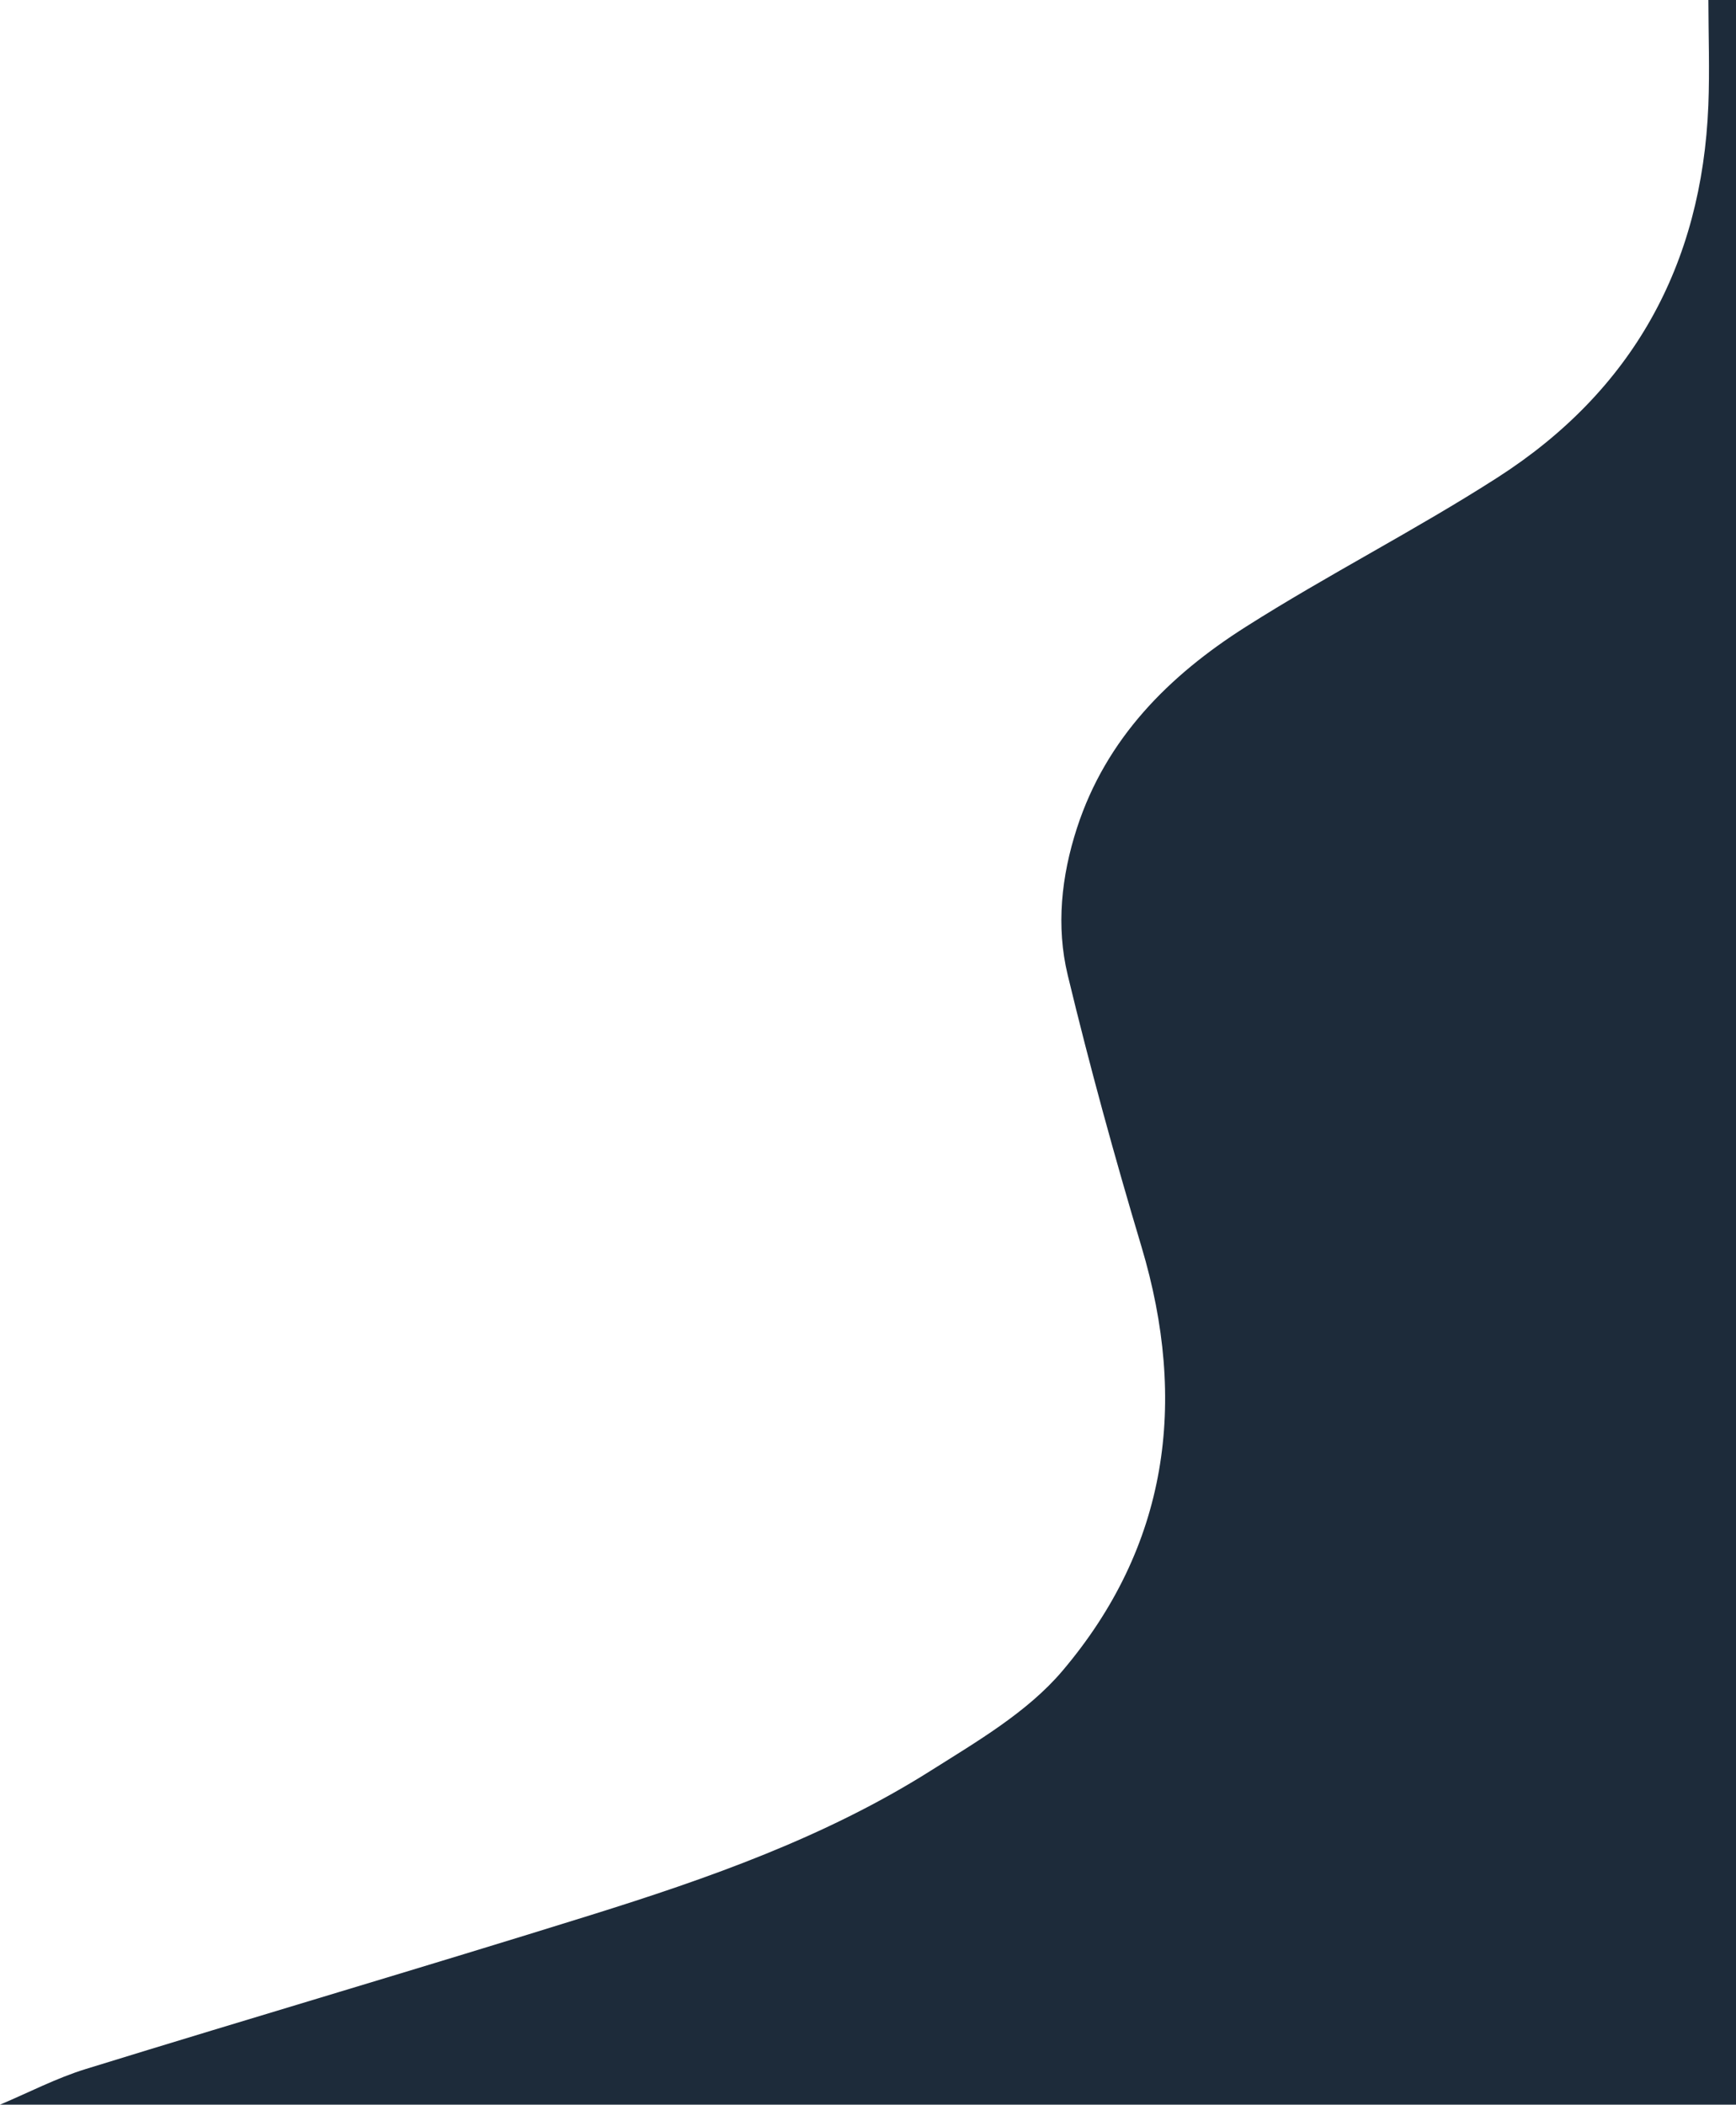
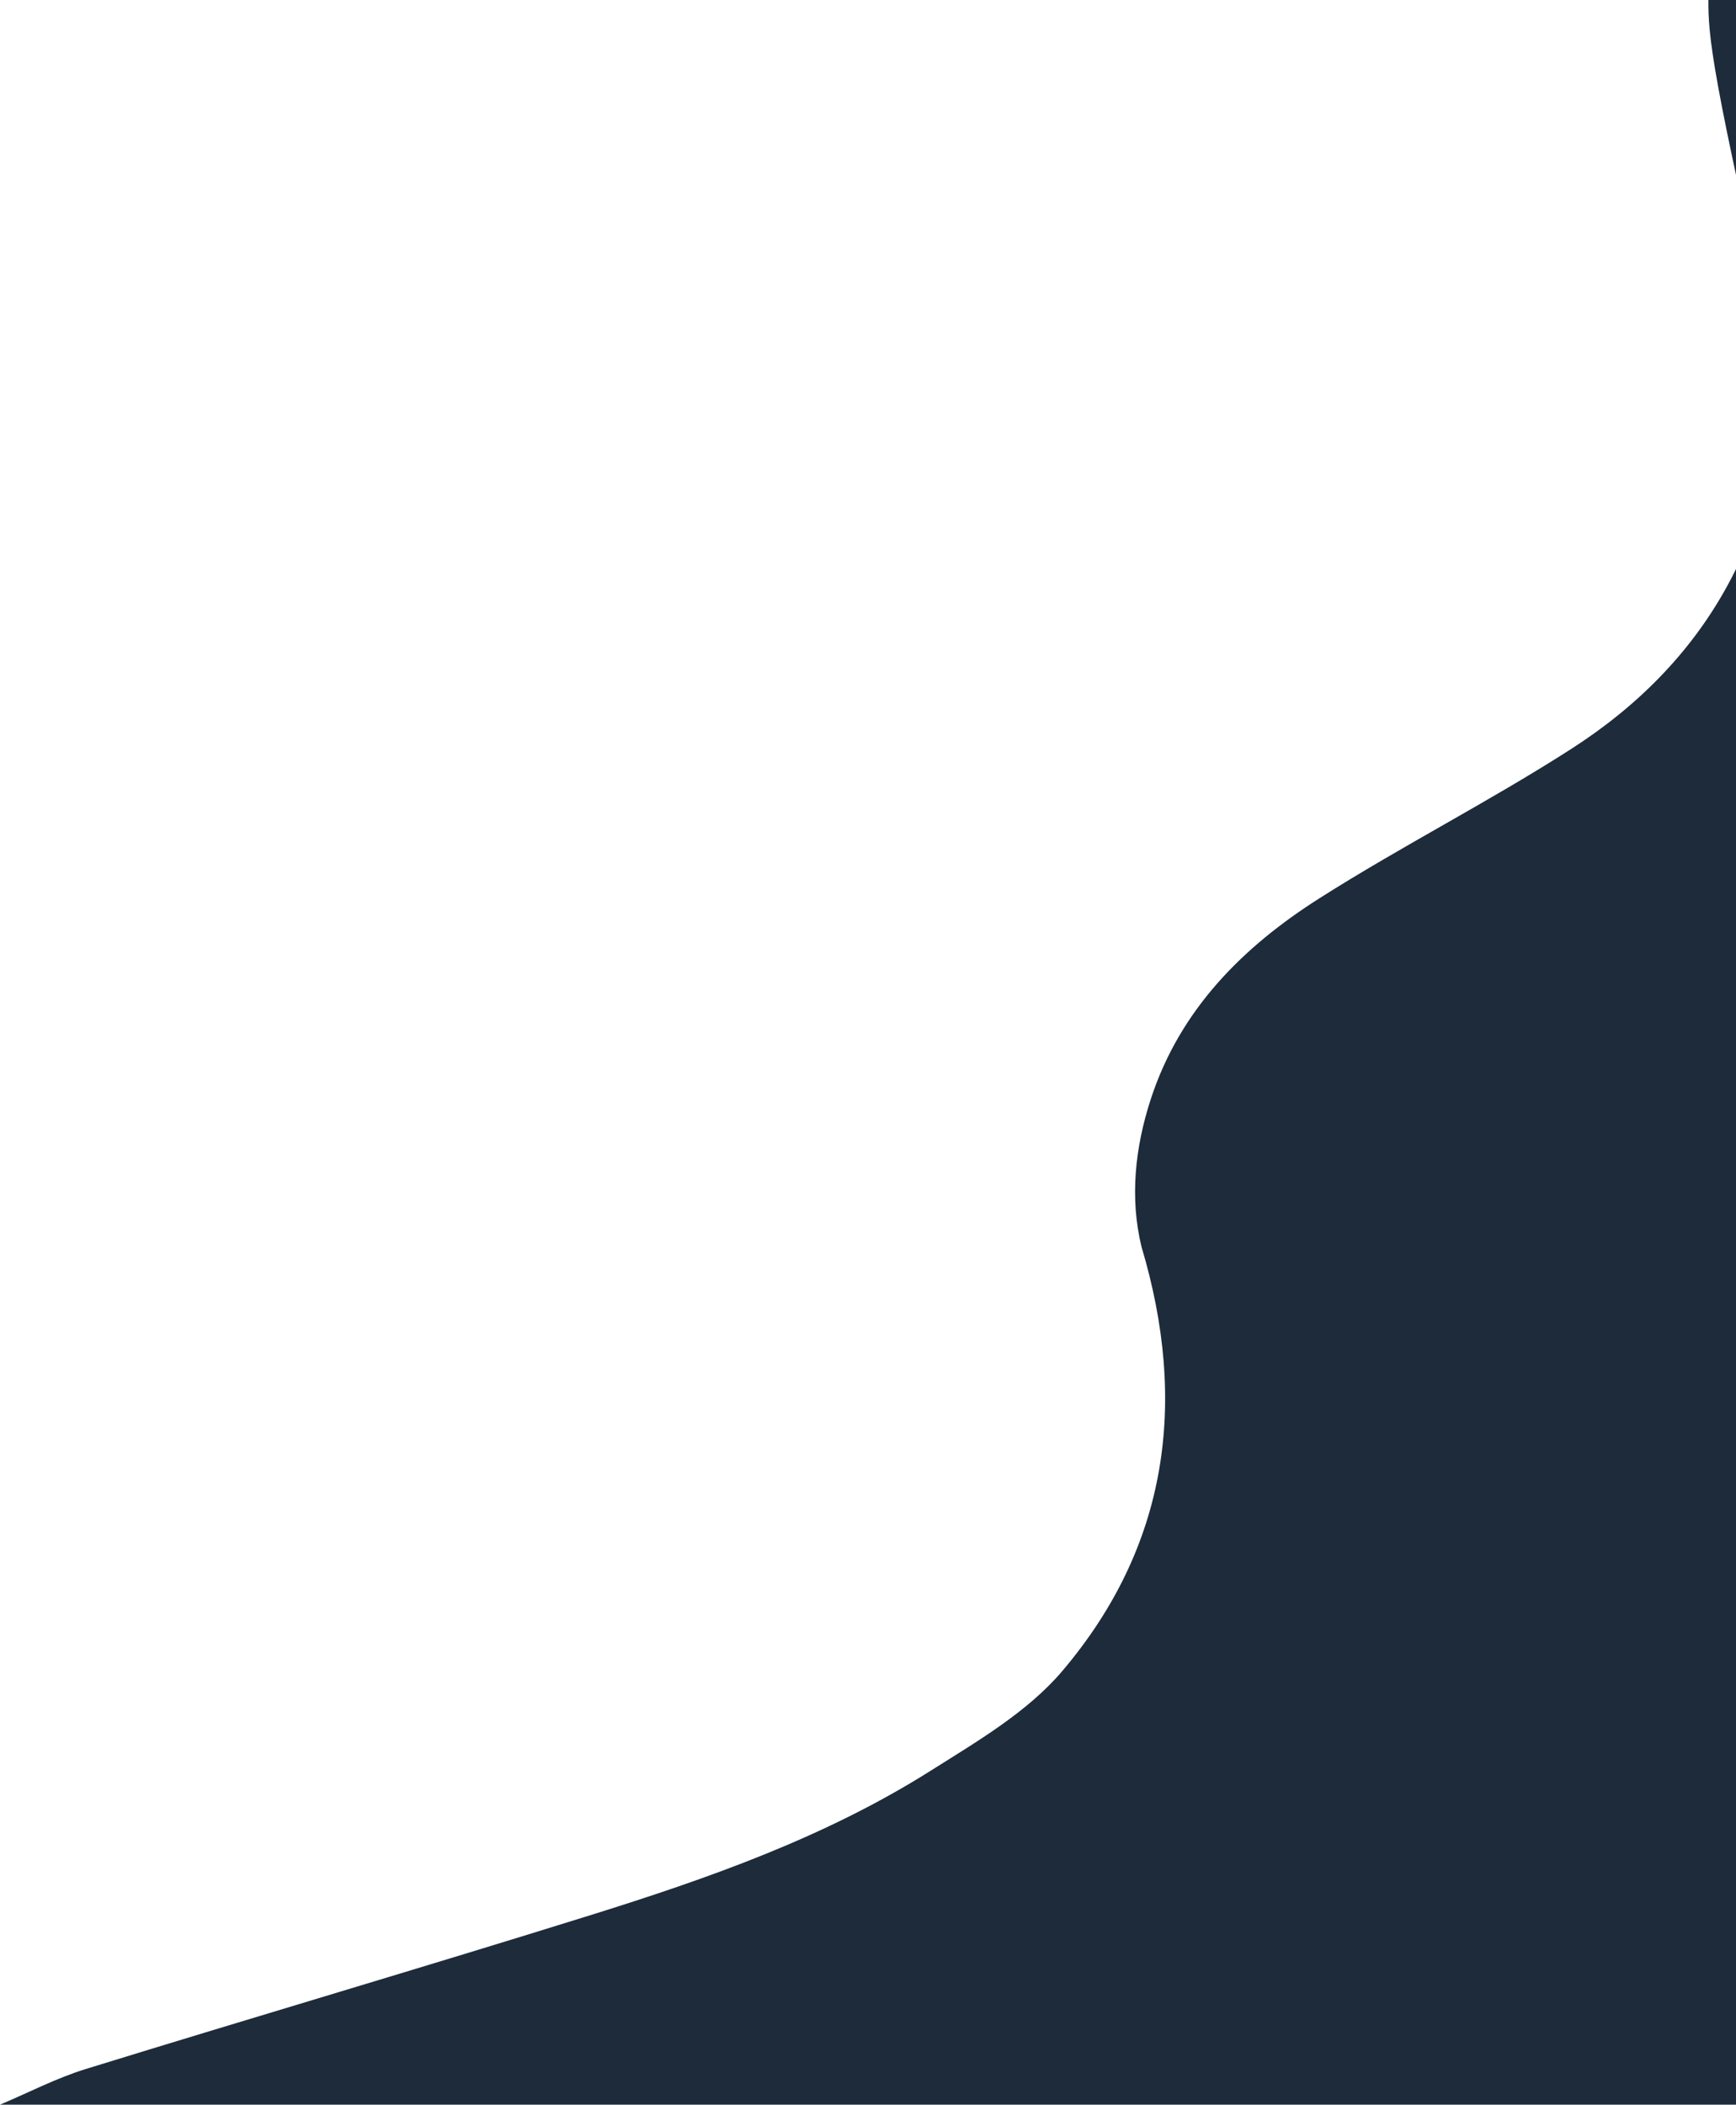
<svg xmlns="http://www.w3.org/2000/svg" version="1.1" id="Layer_1" x="0px" y="0px" width="377px" height="457px" viewBox="0 0 377 457" enable-background="new 0 0 377 457" xml:space="preserve">
-   <path fill-rule="evenodd" clip-rule="evenodd" fill="#1d2b3a" d="M377,0c0,152.333,0,304.667,0,457c-349.667,0-27.333,0-377,0  c6.202-2.61,12.236-5.767,18.635-7.741c36.477-11.261,73.109-22.019,109.55-33.391c25.638-8,51.023-16.924,73.894-31.356  c10.11-6.381,21.034-12.742,28.599-21.651c22.977-27.06,27.328-58.369,17.204-92.187c-5.837-19.499-11.24-39.152-16.007-58.937  c-2.552-10.591-1.395-21.481,2.011-31.957c6.323-19.45,19.965-33.069,36.584-43.627c17.907-11.376,36.918-21.021,54.766-32.482  c29.229-18.77,44.375-46.068,45.76-80.823C371.297,15.244,371.014,7.616,371,0" />
+   <path fill-rule="evenodd" clip-rule="evenodd" fill="#1d2b3a" d="M377,0c0,152.333,0,304.667,0,457c-349.667,0-27.333,0-377,0  c6.202-2.61,12.236-5.767,18.635-7.741c36.477-11.261,73.109-22.019,109.55-33.391c25.638-8,51.023-16.924,73.894-31.356  c10.11-6.381,21.034-12.742,28.599-21.651c22.977-27.06,27.328-58.369,17.204-92.187c-2.552-10.591-1.395-21.481,2.011-31.957c6.323-19.45,19.965-33.069,36.584-43.627c17.907-11.376,36.918-21.021,54.766-32.482  c29.229-18.77,44.375-46.068,45.76-80.823C371.297,15.244,371.014,7.616,371,0" />
</svg>